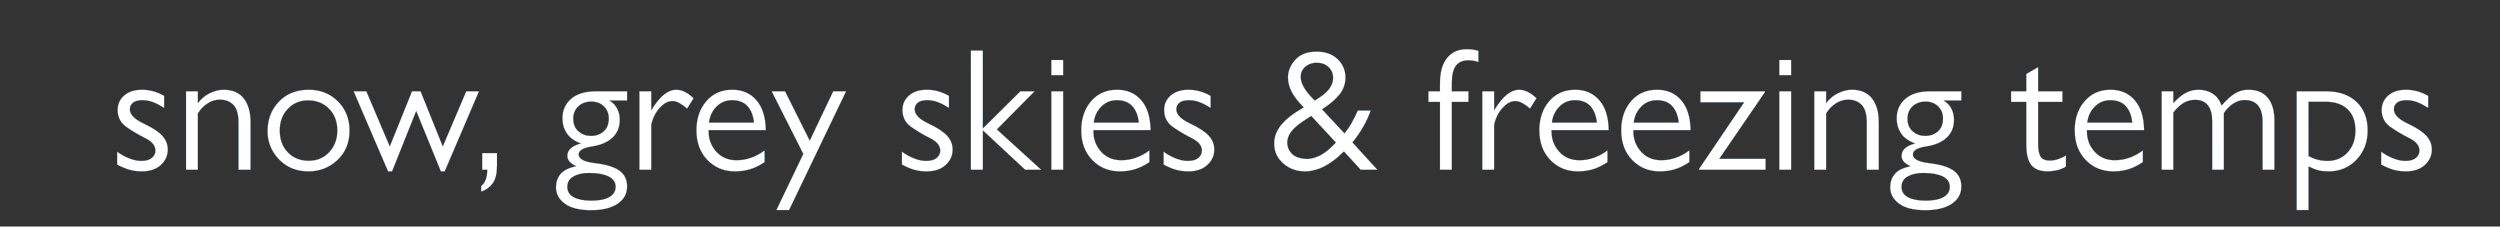
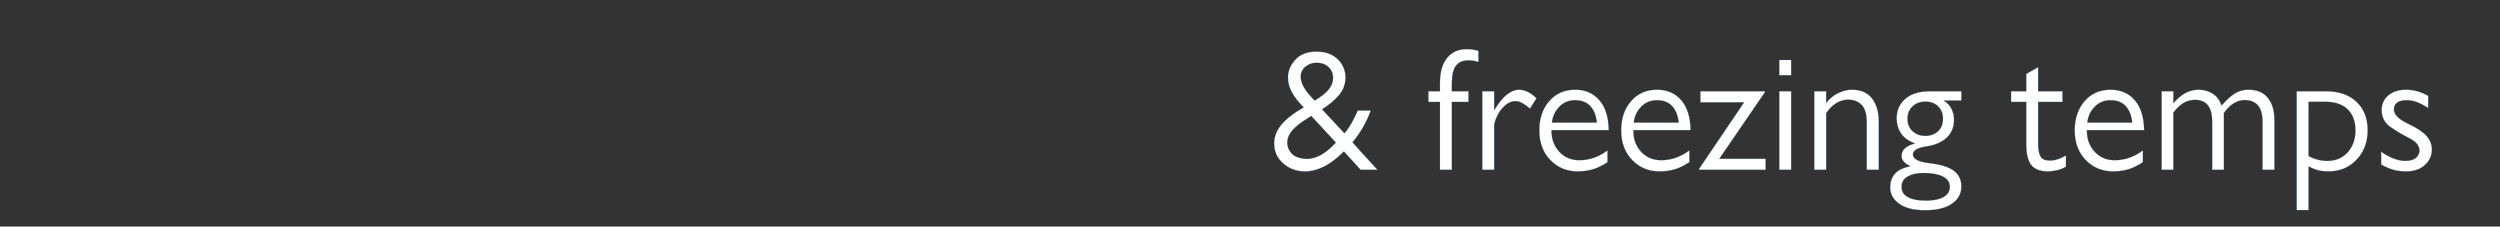
<svg xmlns="http://www.w3.org/2000/svg" width="209.331" height="18.971" viewBox="0 0 209.331 18.971">
  <rect x="0" y="0" width="209.331" height="18.971" fill="#333333" stroke="none" />
  <g fill="#fff" stroke="#3471a4">
-     <path d="M11.885 7.512q.967 0 1.86.513v1.01q-.512-.322-.937-.483-.425-.161-.864-.161-.557 0-.813.212-.256.213-.256.55 0 .644 1.135 1.179 1.135.534 1.589 1.04.454.505.454 1.15 0 .76-.586 1.295-.586.535-1.582.535-.512 0-.981-.117-.469-.118-1.098-.454v-1.084q.468.351 1.017.564.55.212.989.212.615 0 .908-.256.293-.257.293-.608 0-.615-.85-1.04-.849-.425-1.581-.937-.732-.513-.732-1.42 0-.748.556-1.224.557-.476 1.48-.476zM20.98 10.222v3.998h-1.01v-3.954q0-1.04-.425-1.48-.425-.439-1.128-.439-.556 0-1.032.308-.476.307-.813.834v4.731h-.996V7.644h.996v.981q.425-.556 1.018-.834.593-.279 1.135-.279 1.113 0 1.684.725t.571 1.985zM25.857 7.512q1.45 0 2.431.967.982.967.982 2.46 0 1.509-1.01 2.46-1.011.953-2.432.953-1.494 0-2.46-.996-.967-.996-.967-2.373 0-1.479.952-2.475t2.504-.996zm-.014 5.946q1.069 0 1.735-.732.666-.732.666-1.801 0-1.113-.688-1.816-.688-.703-1.772-.703-1.01 0-1.684.71-.674.71-.674 1.823t.674 1.816q.673.703 1.743.703zM29.607 7.644h1.069l1.962 4.613 1.86-4.613h.718l1.86 4.613 1.962-4.613h1.07l-2.871 6.708h-.322L34.85 9.299l-2.021 5.053h-.337zM40.283 15.582q.513-.395.513-1.362h-.425v-1.406h1.245v1.07q0 .966-.359 1.464t-.974.703zM52.512 8.42h-1.479q.44.264.652.689.212.424.212.908 0 .937-.608 1.508-.607.571-1.72.74-1.113.168-1.113.666 0 .571 1.39.732 1.392.162 2.03.63.636.469.636 1.318 0 .923-.805 1.458-.806.534-2.197.534-1.48 0-2.219-.55-.74-.548-.74-1.368 0-.645.374-1.106.374-.462 1.325-.667-.746-.322-.746-.864 0-.732 1.127-1.04-.805-.292-1.171-.842-.367-.549-.367-1.252 0-1.01.725-1.64.725-.63 2.073-.63h2.621zm-3.031 2.959q.644 0 1.069-.381.425-.38.425-1.084 0-.6-.403-1.003-.403-.403-1.062-.403t-1.084.396q-.424.395-.424 1.04 0 .673.439 1.054.44.38 1.04.38zm.044 5.419q.966 0 1.494-.3.527-.3.527-.857 0-.572-.586-.864-.586-.293-1.64-.293-.791 0-1.304.293-.512.292-.512.878 0 .557.527.85.527.293 1.494.293zm-.015-4.555zm0 1.377zM58.078 8.23l-.542.864q-.337-.293-.645-.461-.307-.169-.585-.169-.542 0-1.062.564t-.71 1.413v3.779h-.996V7.644h.995v1.582q.557-.908 1.07-1.311.512-.403 1.01-.403.381 0 .754.19.374.191.71.528zM64.024 13.576q-.63.424-1.223.6-.593.176-1.267.176-1.377 0-2.3-.952-.922-.952-.922-2.49 0-1.48.828-2.438.827-.96 2.174-.96 1.26 0 2.022.872.761.871.79 2.511h-4.789v.103q0 .996.645 1.706.644.71 1.684.71.644 0 1.237-.212.594-.212 1.12-.608zm-.893-3.31q-.088-.88-.542-1.377-.454-.498-1.29-.498-.775 0-1.31.542t-.622 1.333zM65.737 7.644l2.065 4.13 1.963-4.13h1.084l-4.775 9.945h-1.069l2.256-4.702-2.651-5.243zM77.6 7.512q.967 0 1.86.513v1.01q-.512-.322-.937-.483-.425-.161-.864-.161-.557 0-.813.212-.256.213-.256.55 0 .644 1.135 1.179 1.135.534 1.589 1.04.454.505.454 1.15 0 .76-.586 1.295-.586.535-1.582.535-.512 0-.98-.117-.47-.118-1.1-.454v-1.084q.47.351 1.019.564.549.212.988.212.615 0 .908-.256.293-.257.293-.608 0-.615-.85-1.04-.849-.425-1.581-.937-.732-.513-.732-1.42 0-.748.556-1.224.557-.476 1.48-.476zM81.291 4.232h1.01v6.517l3.135-3.105h1.2l-3.163 3.193 3.72 3.383h-1.347l-3.544-3.295v3.295h-1.01zM88.028 7.644h.996v6.576h-.996zm.996-2.621v1.274h-.996V5.023zM96.244 13.576q-.63.424-1.223.6-.593.176-1.266.176-1.377 0-2.3-.952-.922-.952-.922-2.49 0-1.48.827-2.438.828-.96 2.175-.96 1.26 0 2.021.872.762.871.79 2.511h-4.788v.103q0 .996.644 1.706.645.71 1.684.71.645 0 1.238-.212t1.12-.608zm-.893-3.31q-.088-.88-.542-1.377-.454-.498-1.289-.498-.776 0-1.31.542-.535.542-.623 1.333zM99.51 7.512q.967 0 1.86.513v1.01q-.512-.322-.937-.483-.425-.161-.864-.161-.557 0-.813.212-.256.213-.256.55 0 .644 1.135 1.179 1.135.534 1.589 1.04.454.505.454 1.15 0 .76-.586 1.295-.586.535-1.582.535-.512 0-.98-.117-.47-.118-1.1-.454v-1.084q.47.351 1.019.564.549.212.988.212.615 0 .908-.256.293-.257.293-.608 0-.615-.85-1.04-.849-.425-1.581-.937-.732-.513-.732-1.42 0-.748.556-1.224.557-.476 1.48-.476z" stroke-width=".015" />
-   </g>
+     </g>
  <g fill="#fff" stroke="#3471a4">
    <path d="M112.574 11.16q.337-.396.615-.894.279-.498.498-1.01h1.084q-.22.644-.593 1.31t-.93 1.355l.264.293q.117.146.249.278l1.581 1.728h-1.406l-1.406-1.538q-.864.864-1.67 1.267-.805.403-1.596.403-1.054 0-1.816-.667-.761-.666-.761-1.676 0-.82.586-1.546.585-.725 1.889-1.472-.66-.659-.989-1.266-.33-.608-.33-1.238 0-.805.616-1.486.615-.681 1.787-.681 1.113 0 1.764.637.652.637.652 1.53 0 .82-.527 1.457-.527.637-1.435 1.209zm-2.782-1.45l-.674.439q-.66.439-.989.864-.33.424-.344.908 0 .542.374.937.373.395 1.164.44l.073.014q.513 0 1.113-.286.6-.285 1.348-1.09zm.293-1.29q.834-.498 1.186-.944.351-.447.351-.945 0-.557-.38-.915-.381-.36-.996-.36-.557 0-.945.33-.388.33-.388.842 0 .41.264.88.263.468.908 1.112zM123.793 4.26v.938q-.19-.073-.41-.11-.22-.036-.425-.036-.703 0-1.047.446-.344.447-.344 1.472v.674h1.391v.893h-1.391v5.683h-.996V8.537h-.967v-.893h.967v-.688q0-1.377.6-2.11.6-.732 1.64-.732.279 0 .52.037.242.037.462.11zM128.655 8.23l-.542.864q-.336-.293-.644-.461-.308-.169-.586-.169-.542 0-1.062.564t-.71 1.413v3.779h-.996V7.644h.996v1.582q.557-.908 1.07-1.311.512-.403 1.01-.403.38 0 .754.19.373.191.71.528zM134.601 13.576q-.63.424-1.222.6-.594.176-1.267.176-1.377 0-2.3-.952-.922-.952-.922-2.49 0-1.48.827-2.438.828-.96 2.175-.96 1.26 0 2.021.872.762.871.791 2.511h-4.79v.103q0 .996.645 1.706t1.684.71q.645 0 1.238-.212t1.12-.608zm-.893-3.31q-.088-.88-.542-1.377-.454-.498-1.289-.498-.776 0-1.31.542-.535.542-.623 1.333zM141.456 13.576q-.63.424-1.223.6-.593.176-1.267.176-1.377 0-2.3-.952-.922-.952-.922-2.49 0-1.48.827-2.438.828-.96 2.175-.96 1.26 0 2.021.872.762.871.791 2.511h-4.789v.103q0 .996.644 1.706.645.71 1.685.71.644 0 1.237-.212.593-.212 1.12-.608zm-.894-3.31q-.088-.88-.542-1.377-.454-.498-1.288-.498-.777 0-1.311.542-.535.542-.623 1.333zM147.783 7.644v.073l-3.823 5.58h3.881v.923h-5.58v-.073l3.779-5.58h-3.662v-.923zM148.983 7.644h.996v6.576h-.996zm.996-2.621v1.274h-.996V5.023zM157.317 10.222v3.998h-1.01v-3.954q0-1.04-.425-1.48-.425-.439-1.128-.439-.557 0-1.033.308-.476.307-.812.834v4.731h-.996V7.644h.996v.981q.424-.556 1.017-.834.594-.279 1.135-.279 1.114 0 1.685.725.57.725.57 1.985zM164.23 8.42h-1.48q.44.264.652.689.213.424.213.908 0 .937-.608 1.508t-1.721.74q-1.113.168-1.113.666 0 .571 1.391.732 1.391.162 2.029.63.637.469.637 1.318 0 .923-.806 1.458-.805.534-2.197.534-1.479 0-2.219-.55-.74-.548-.74-1.368 0-.645.374-1.106.374-.462 1.326-.667-.747-.322-.747-.864 0-.732 1.128-1.04-.806-.292-1.172-.842-.366-.549-.366-1.252 0-1.01.725-1.64.725-.63 2.072-.63h2.622zm-3.032 2.959q.644 0 1.07-.381.424-.38.424-1.084 0-.6-.403-1.003-.403-.403-1.062-.403t-1.083.396q-.425.395-.425 1.04 0 .673.44 1.054.439.38 1.039.38zm.044 5.419q.967 0 1.494-.3t.527-.857q0-.572-.586-.864-.586-.293-1.64-.293-.791 0-1.304.293-.512.292-.512.878 0 .557.527.85.527.293 1.494.293zm-.015-4.555zm0 1.377zM168.389 7.644h1.274v-1.45l.996-.571v2.021h2.036v.893h-2.036v3.515q0 .747.212 1.07.213.322.74.322.366 0 .718-.117.351-.118.659-.308v.937q-.337.205-.754.3-.418.096-.755.096-.966 0-1.391-.527-.425-.528-.425-1.773V8.537h-1.274zM179.432 13.576q-.63.424-1.223.6-.593.176-1.267.176-1.377 0-2.3-.952-.922-.952-.922-2.49 0-1.48.828-2.438.827-.96 2.174-.96 1.26 0 2.022.872.761.871.79 2.511h-4.789v.103q0 .996.645 1.706.644.71 1.684.71.644 0 1.237-.212.594-.212 1.12-.608zm-.894-3.31q-.087-.88-.541-1.377-.454-.498-1.29-.498-.775 0-1.31.542t-.622 1.333zM186.022 8.83q.616-.703 1.12-1.01.506-.308 1.121-.308 1.07 0 1.626.674.556.674.556 1.919v4.115h-.995v-4.013q0-1.83-1.509-1.83-.454 0-.9.27-.447.271-.828.813v4.76h-.981v-4.042q0-1.816-1.436-1.816-.556 0-1.003.285-.447.286-.813.784v4.789H181V7.644h.981v.996q.484-.557.996-.842.513-.286 1.113-.286.66 0 1.172.322.512.323.761.996zM192.305 7.644h2.476q1.596 0 2.533.879.938.879.938 2.402 0 1.464-.93 2.446-.93.98-2.336.98-.528 0-.865-.087-.336-.088-.82-.322v3.647h-.996zm.996 5.419q.733.41 1.582.41 1.04 0 1.692-.718.651-.717.651-1.83 0-1.143-.651-1.772-.652-.63-1.838-.63H193.3zM201.459 7.512q.967 0 1.86.513v1.01q-.513-.322-.937-.483-.425-.161-.864-.161-.557 0-.813.212-.257.213-.257.55 0 .644 1.135 1.179 1.136.534 1.59 1.04.454.505.454 1.15 0 .76-.586 1.295-.586.535-1.582.535-.513 0-.981-.117-.469-.118-1.099-.454v-1.084q.469.351 1.018.564.55.212.989.212.615 0 .908-.256.293-.257.293-.608 0-.615-.85-1.04-.85-.425-1.581-.937-.733-.513-.733-1.42 0-.748.557-1.224.556-.476 1.479-.476z" stroke-width=".015" />
  </g>
</svg>